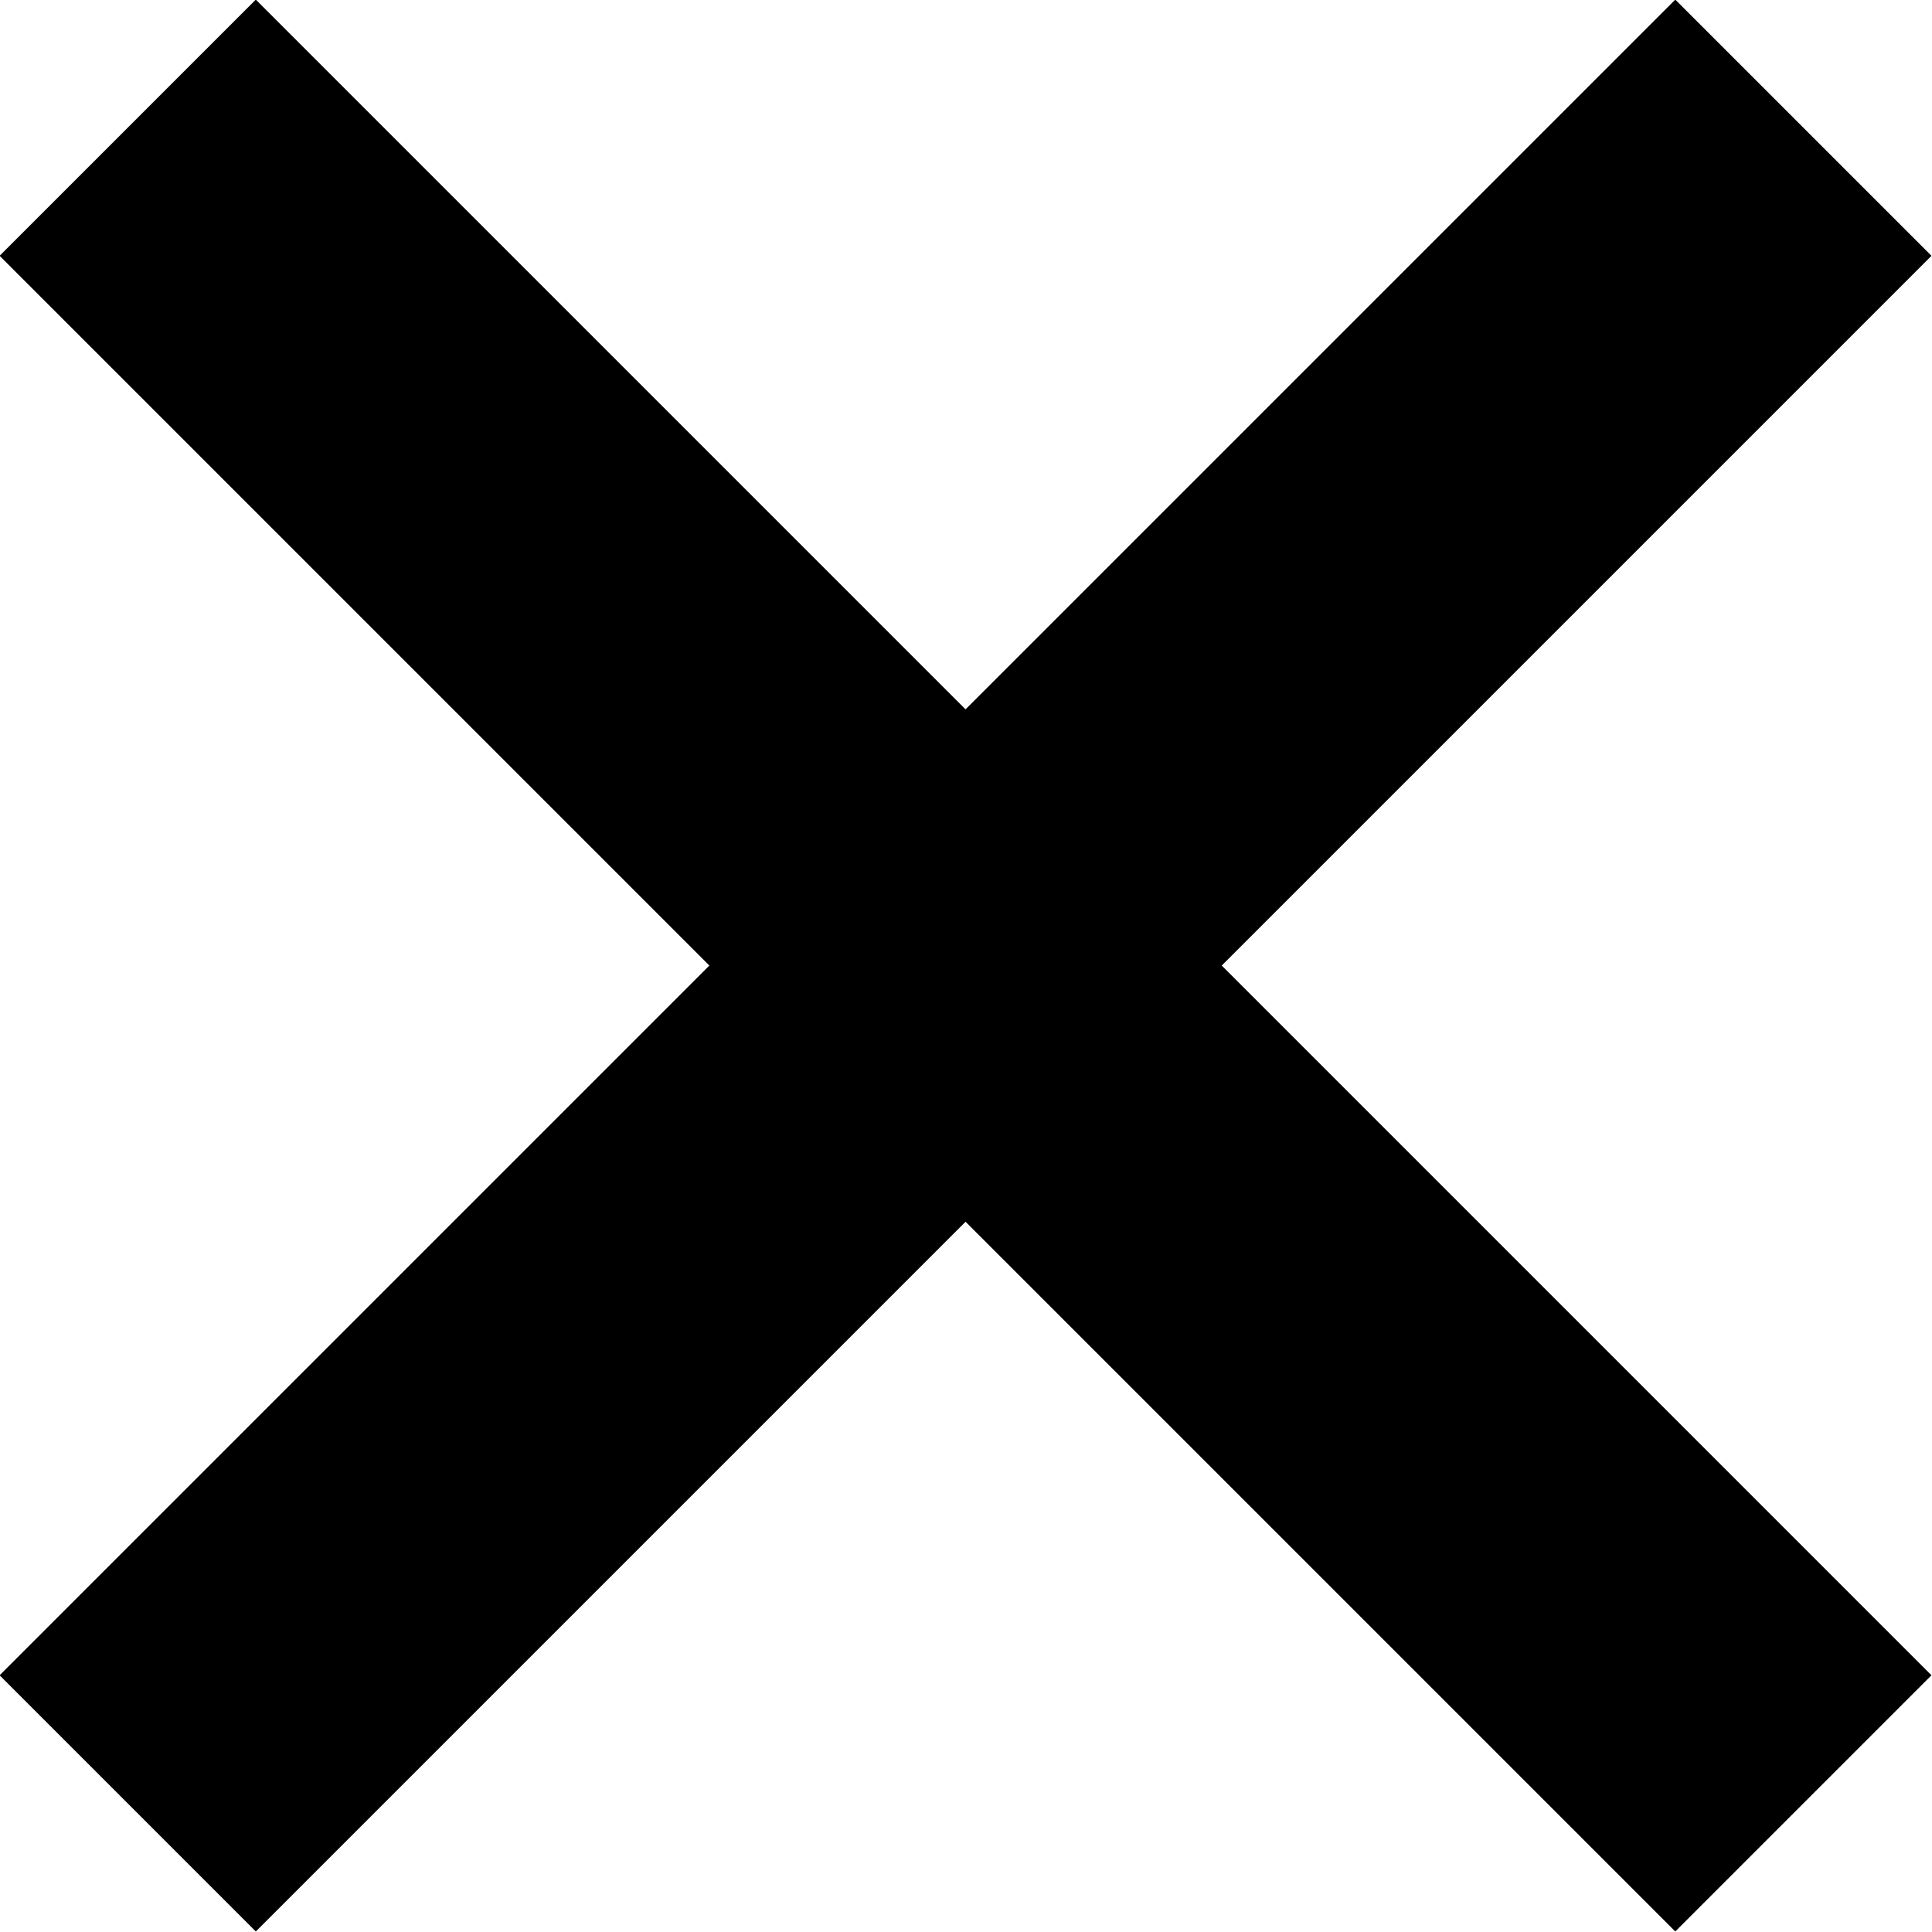
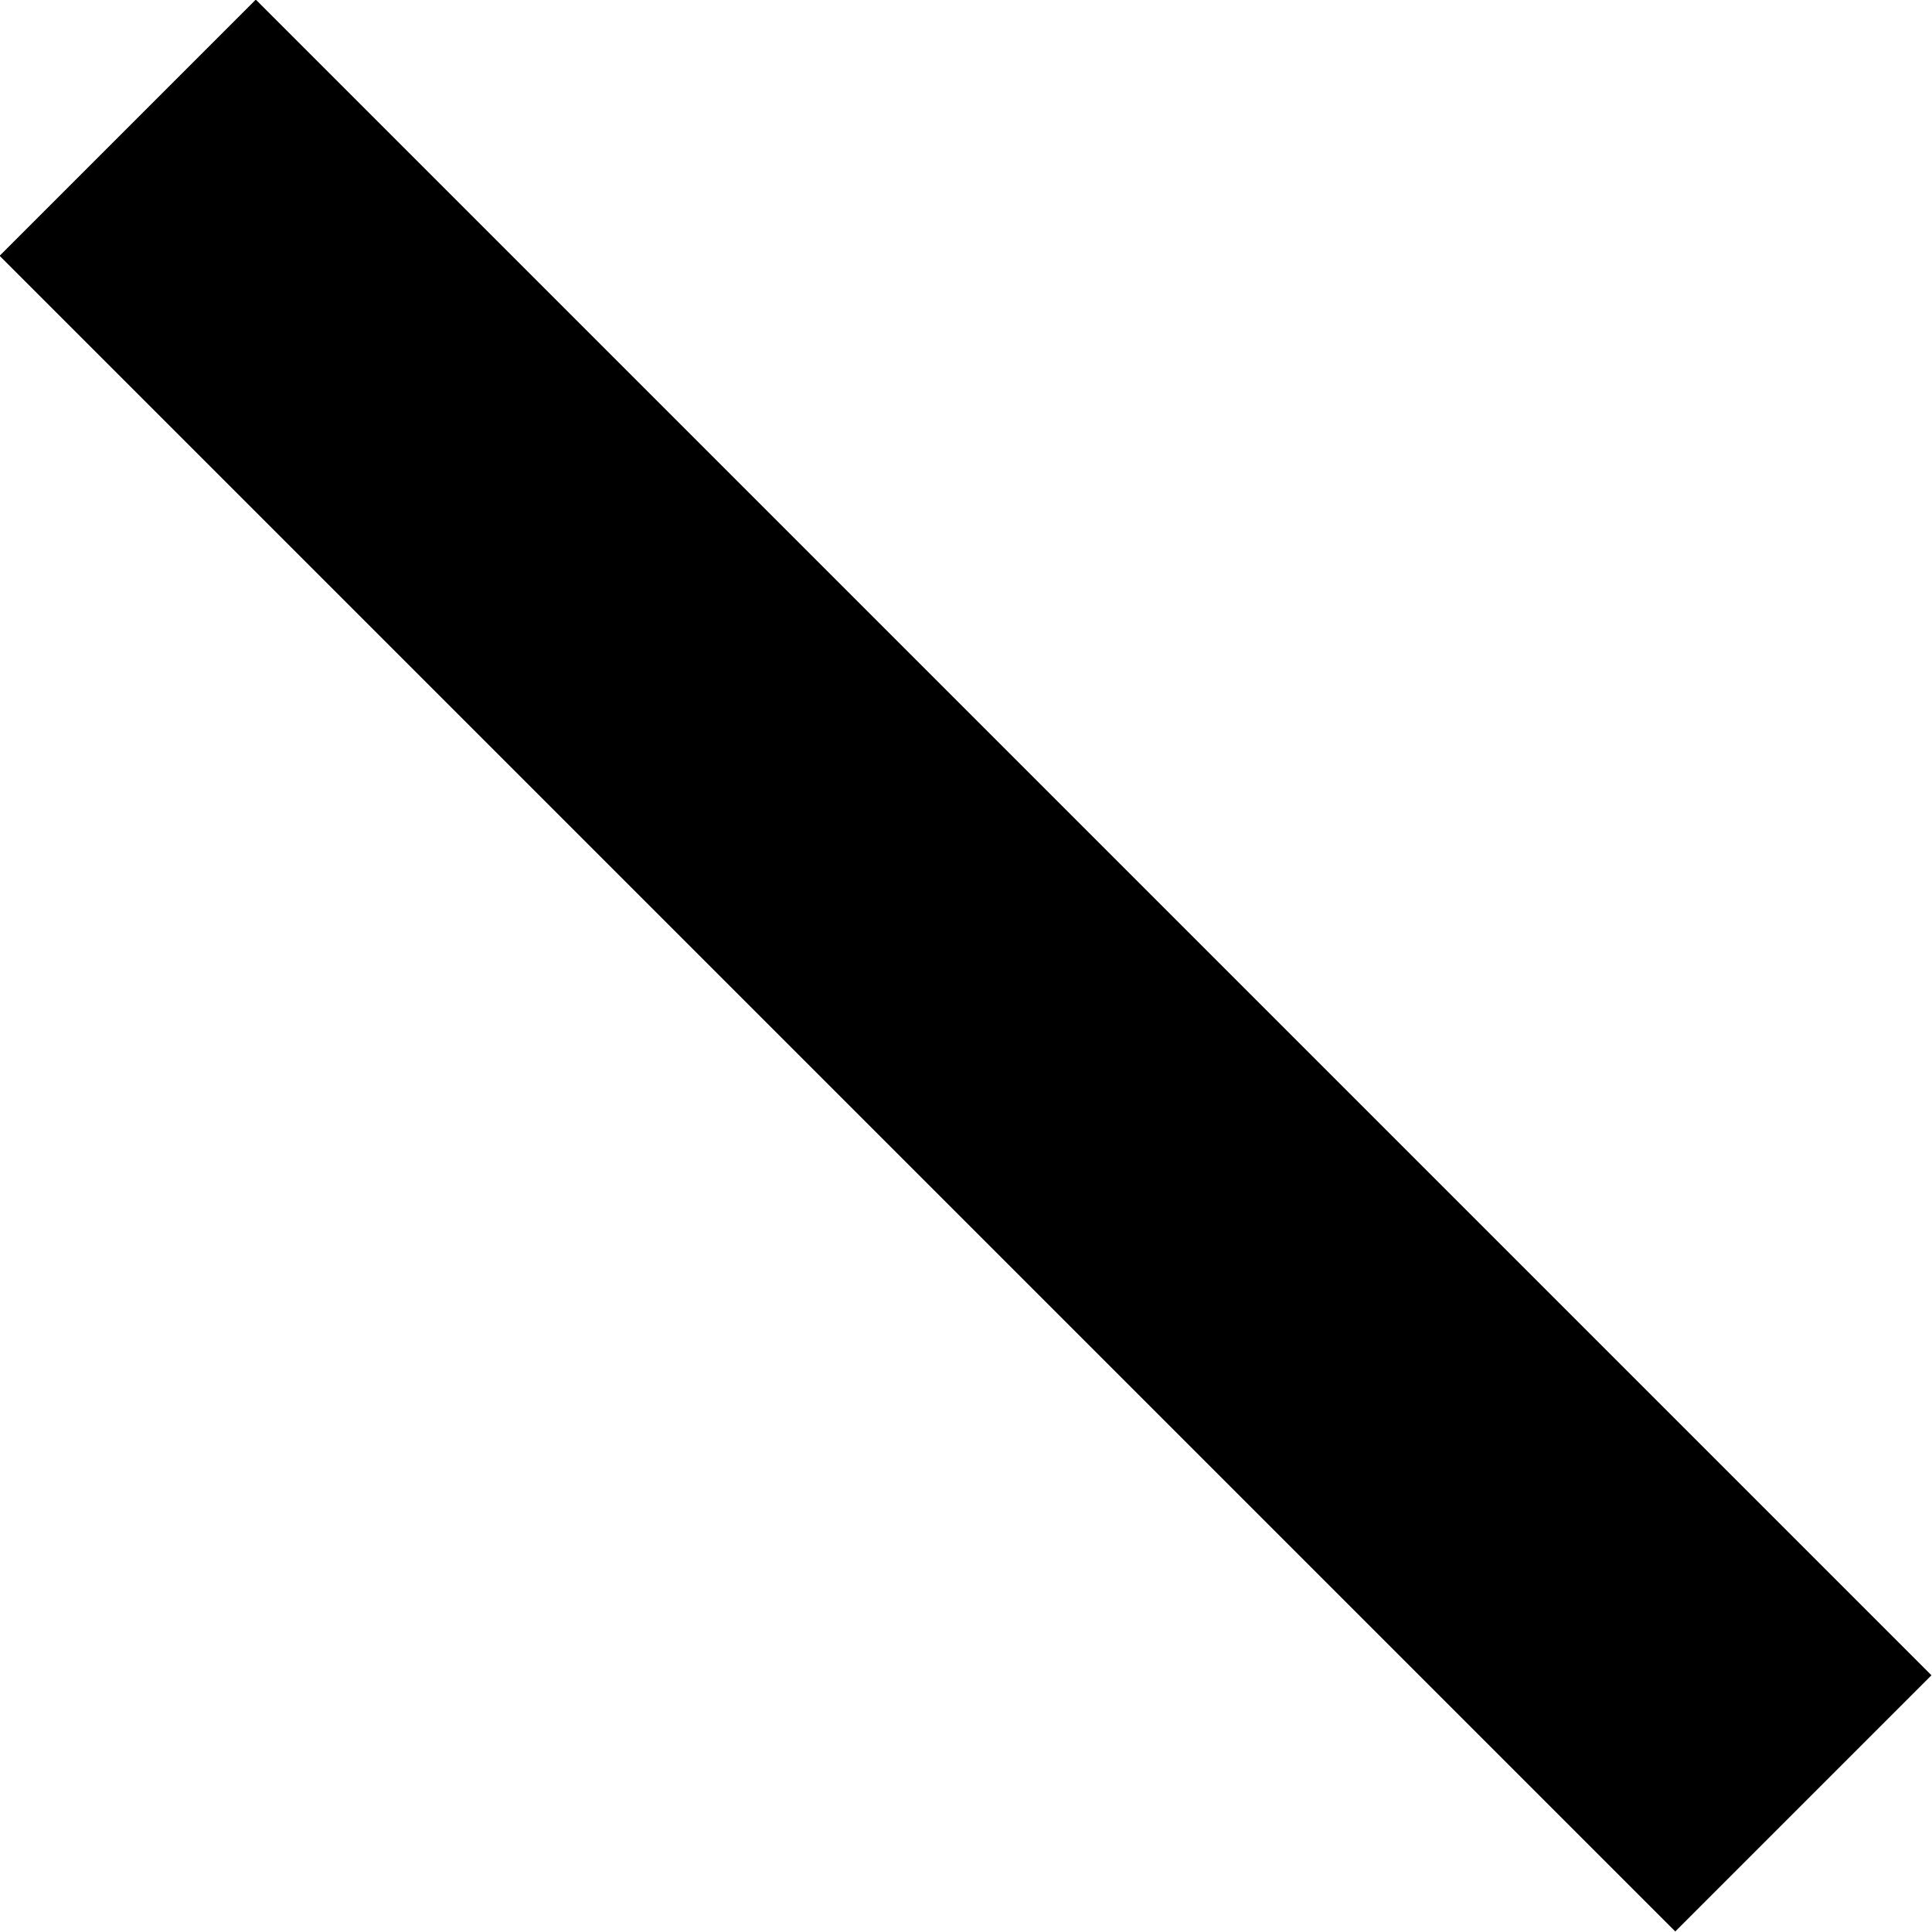
<svg xmlns="http://www.w3.org/2000/svg" viewBox="0 0 21.33 21.33">
  <g fill="none" stroke="#000" stroke-miterlimit="10" stroke-width="4">
-     <path d="m19.91 1.41-18.5 18.5" />
    <path d="m19.91 19.91-18.5-18.5" />
  </g>
</svg>